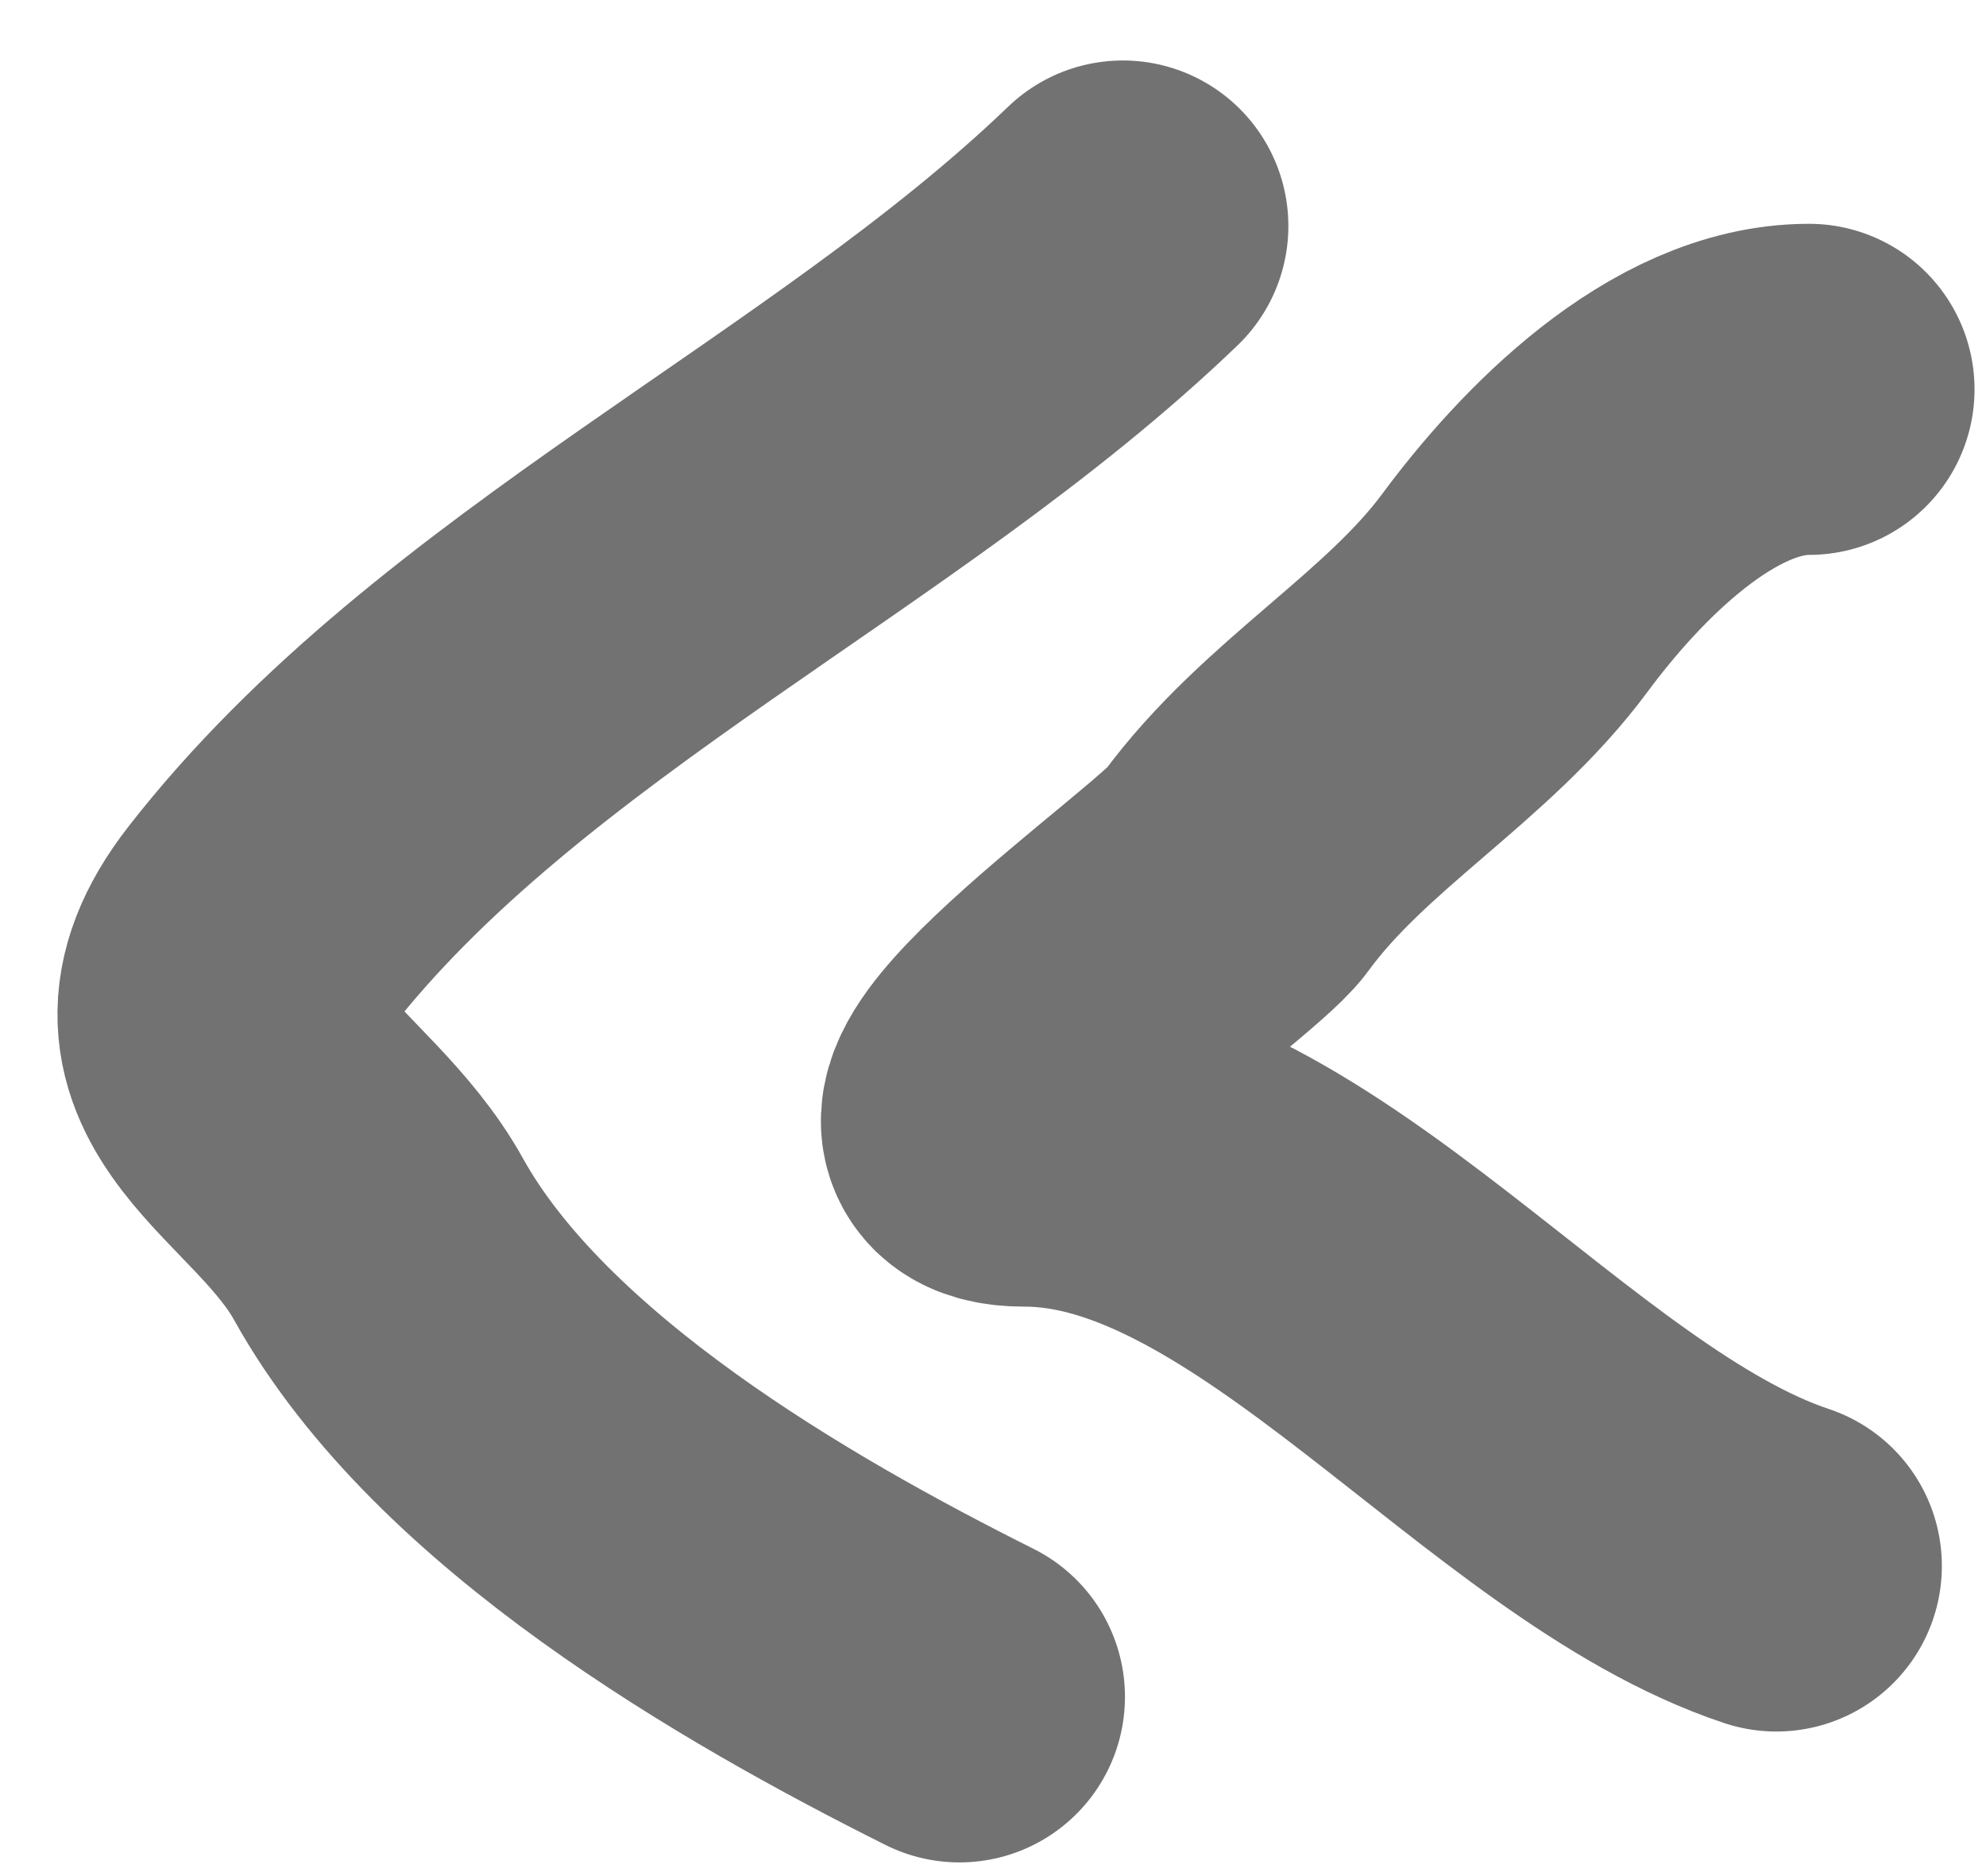
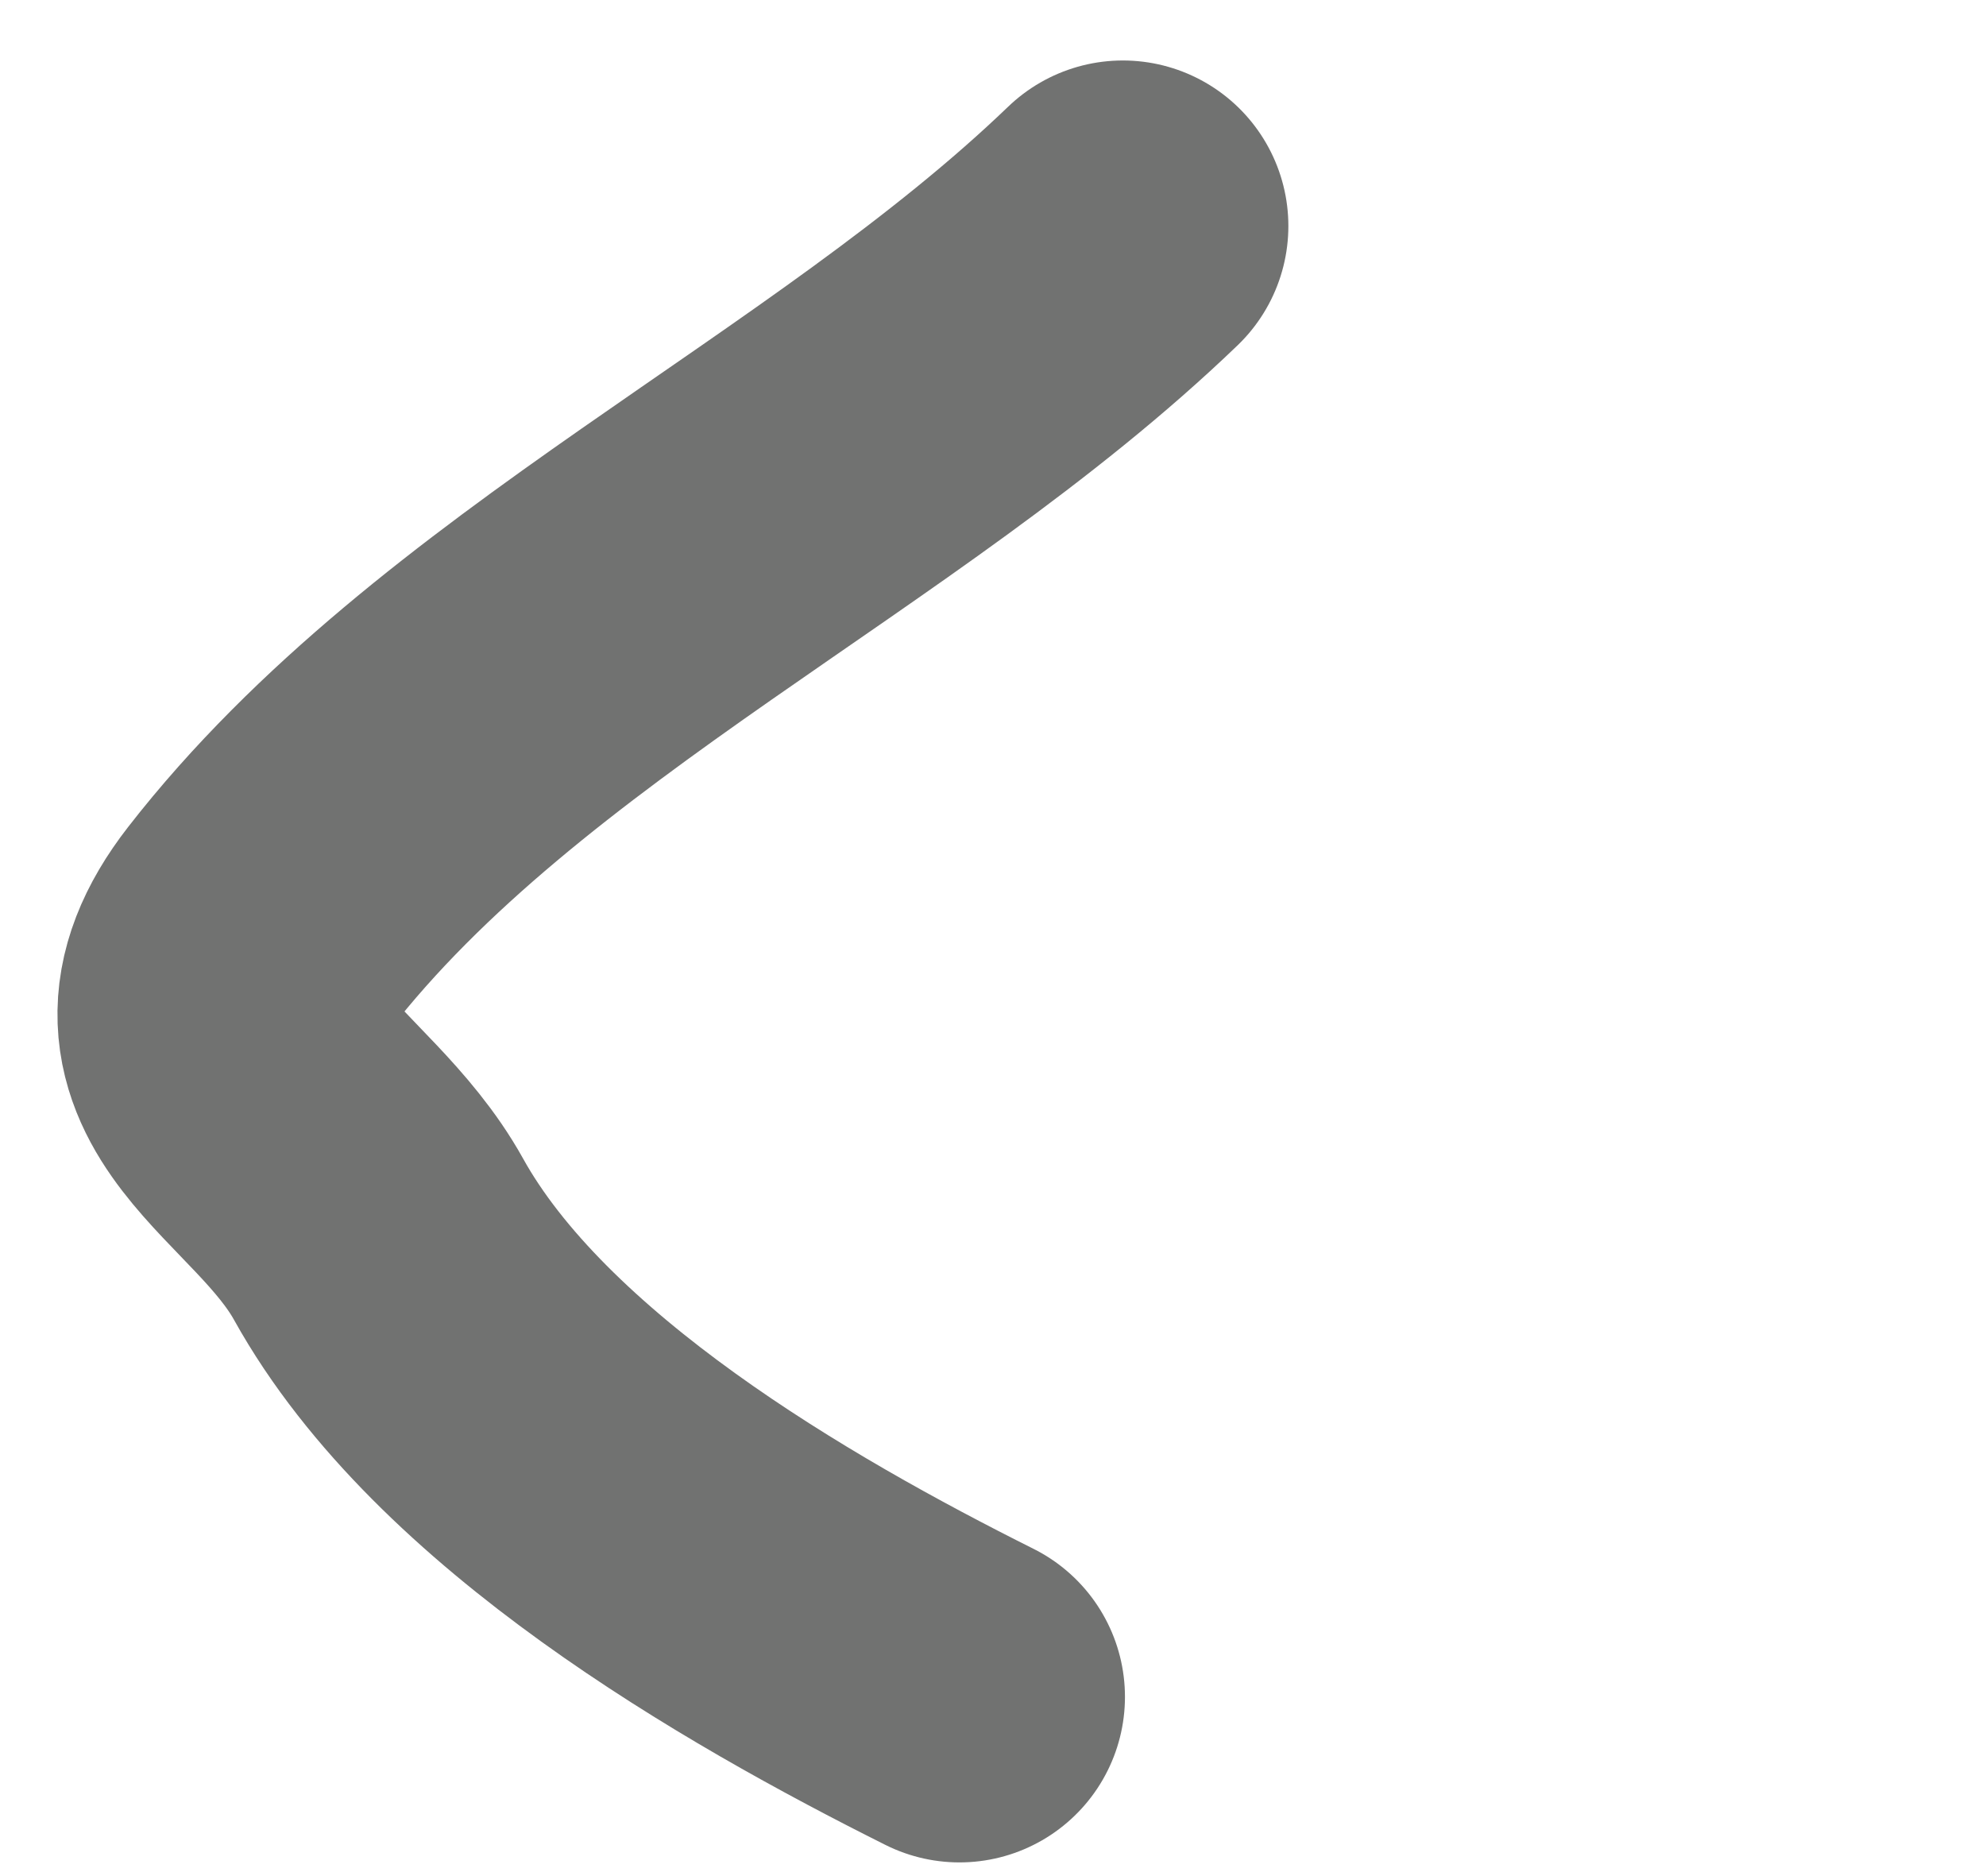
<svg xmlns="http://www.w3.org/2000/svg" width="18" height="17" viewBox="0 0 18 17" fill="none">
-   <path d="M16.396 3.528C15.338 3.528 14.324 4.57 13.731 5.371C13.023 6.327 11.912 6.927 11.197 7.905C10.908 8.301 7.944 10.34 9.288 10.34C11.667 10.34 13.854 13.442 16.1 14.19" stroke="#717271" stroke-width="3" stroke-linecap="round" />
  <path d="M10.177 2.048C7.829 4.306 4.348 5.839 2.345 8.415C1.379 9.657 2.821 10.131 3.431 11.229C4.45 13.063 6.935 14.495 8.696 15.376" stroke="#717271" stroke-width="3" stroke-linecap="round" />
</svg>